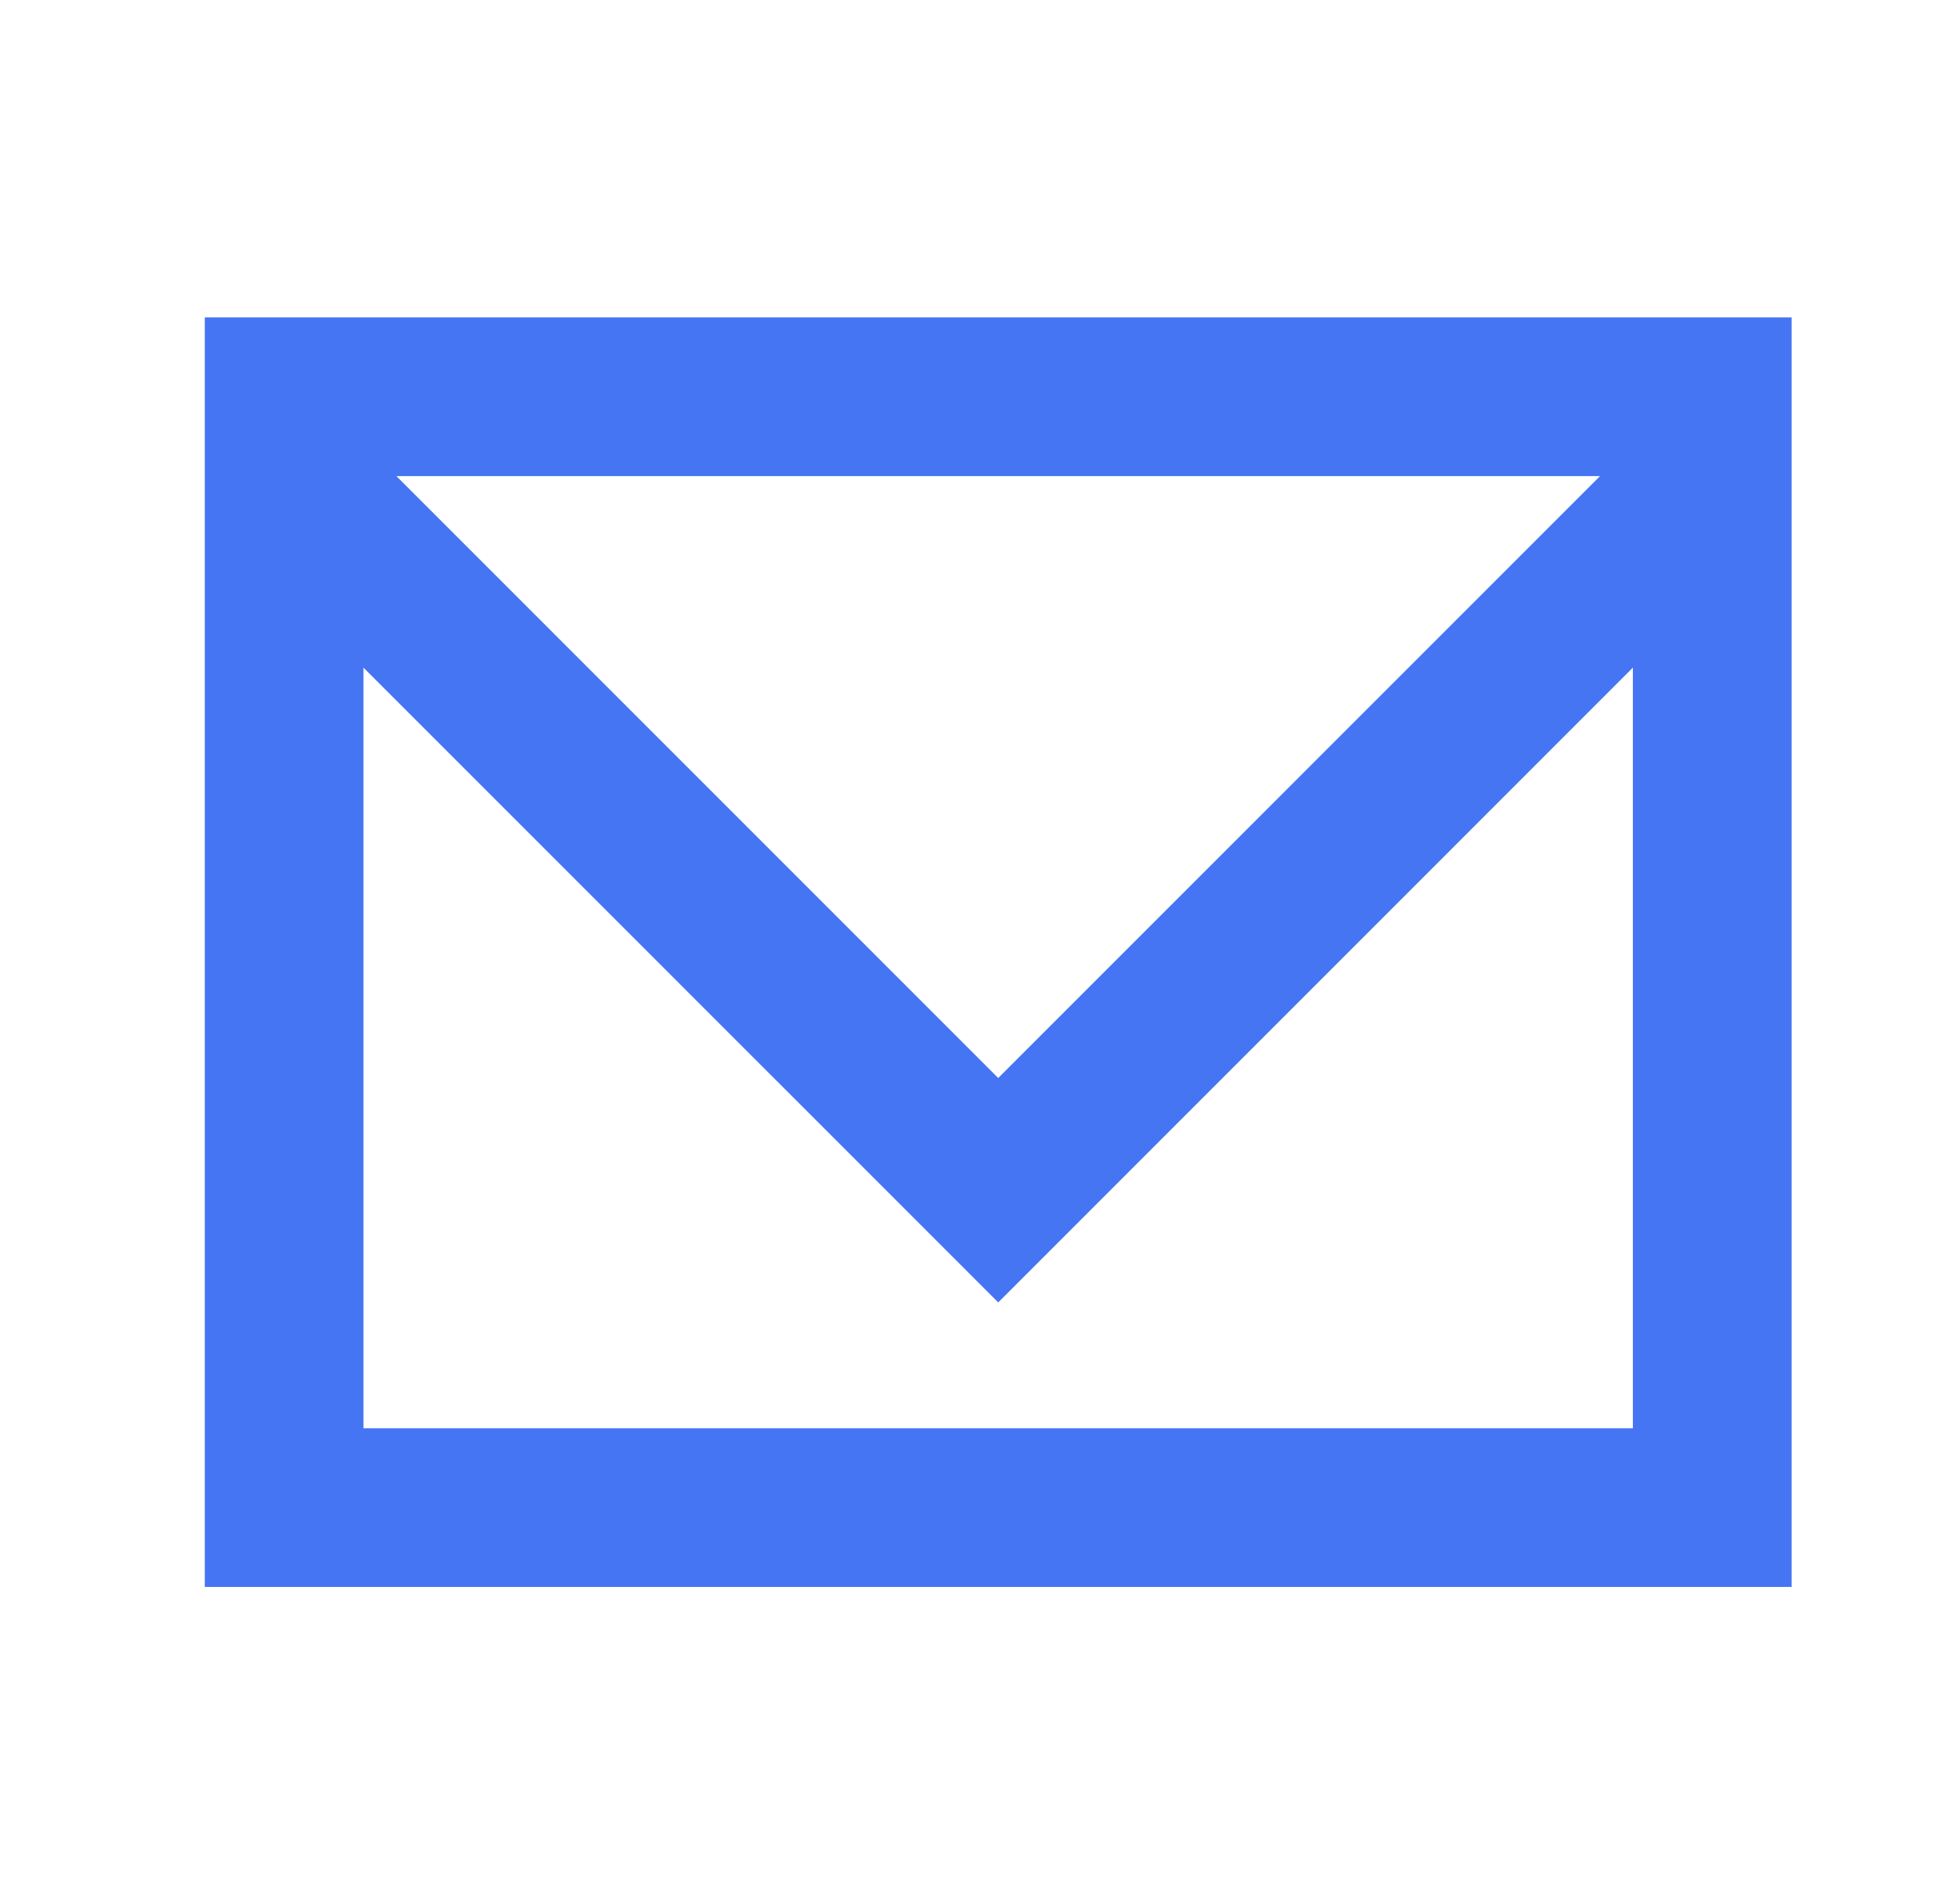
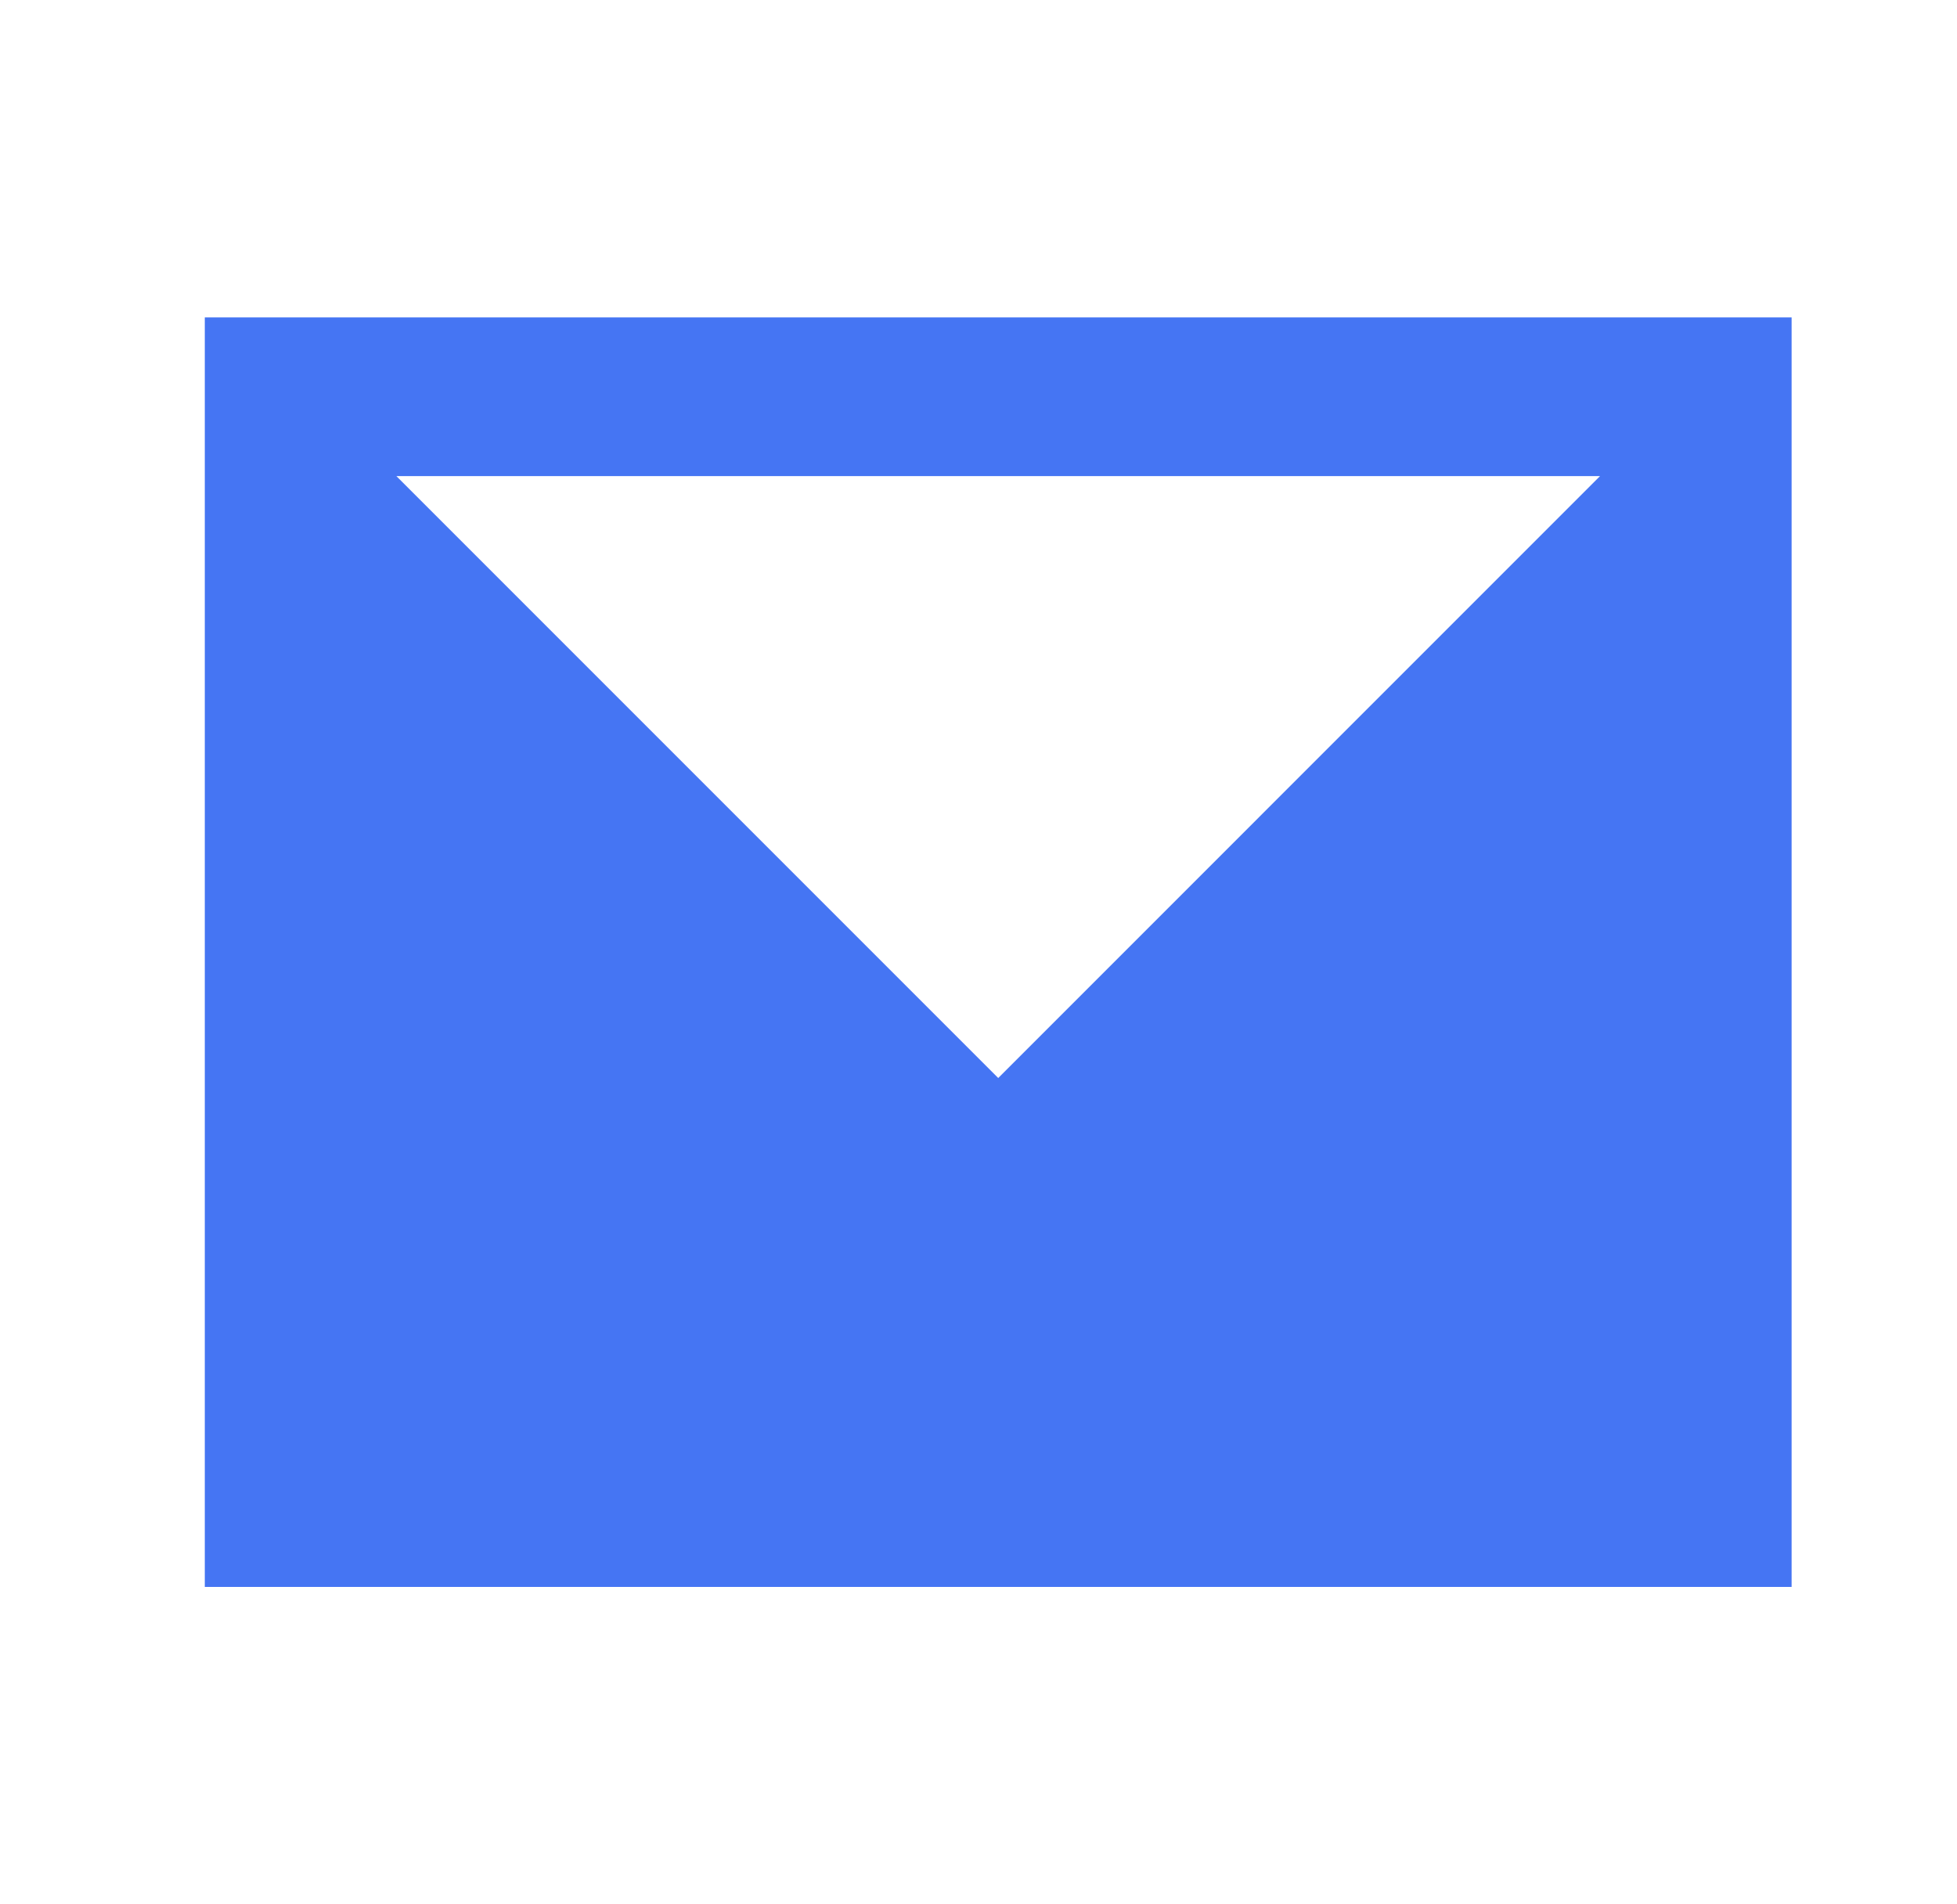
<svg xmlns="http://www.w3.org/2000/svg" width="37" height="36" viewBox="0 0 37 36" fill="none">
  <g opacity="0.8">
-     <path fill-rule="evenodd" clip-rule="evenodd" d="M30.251 9H7.494L18.873 20.379L30.251 9ZM6.872 12.621V27H30.872V12.621L18.873 24.621L6.872 12.621ZM3.872 30V6H33.873V30H3.872Z" fill="#1652F0" />
+     <path fill-rule="evenodd" clip-rule="evenodd" d="M30.251 9H7.494L18.873 20.379L30.251 9ZM6.872 12.621V27V12.621L18.873 24.621L6.872 12.621ZM3.872 30V6H33.873V30H3.872Z" fill="#1652F0" />
  </g>
</svg>